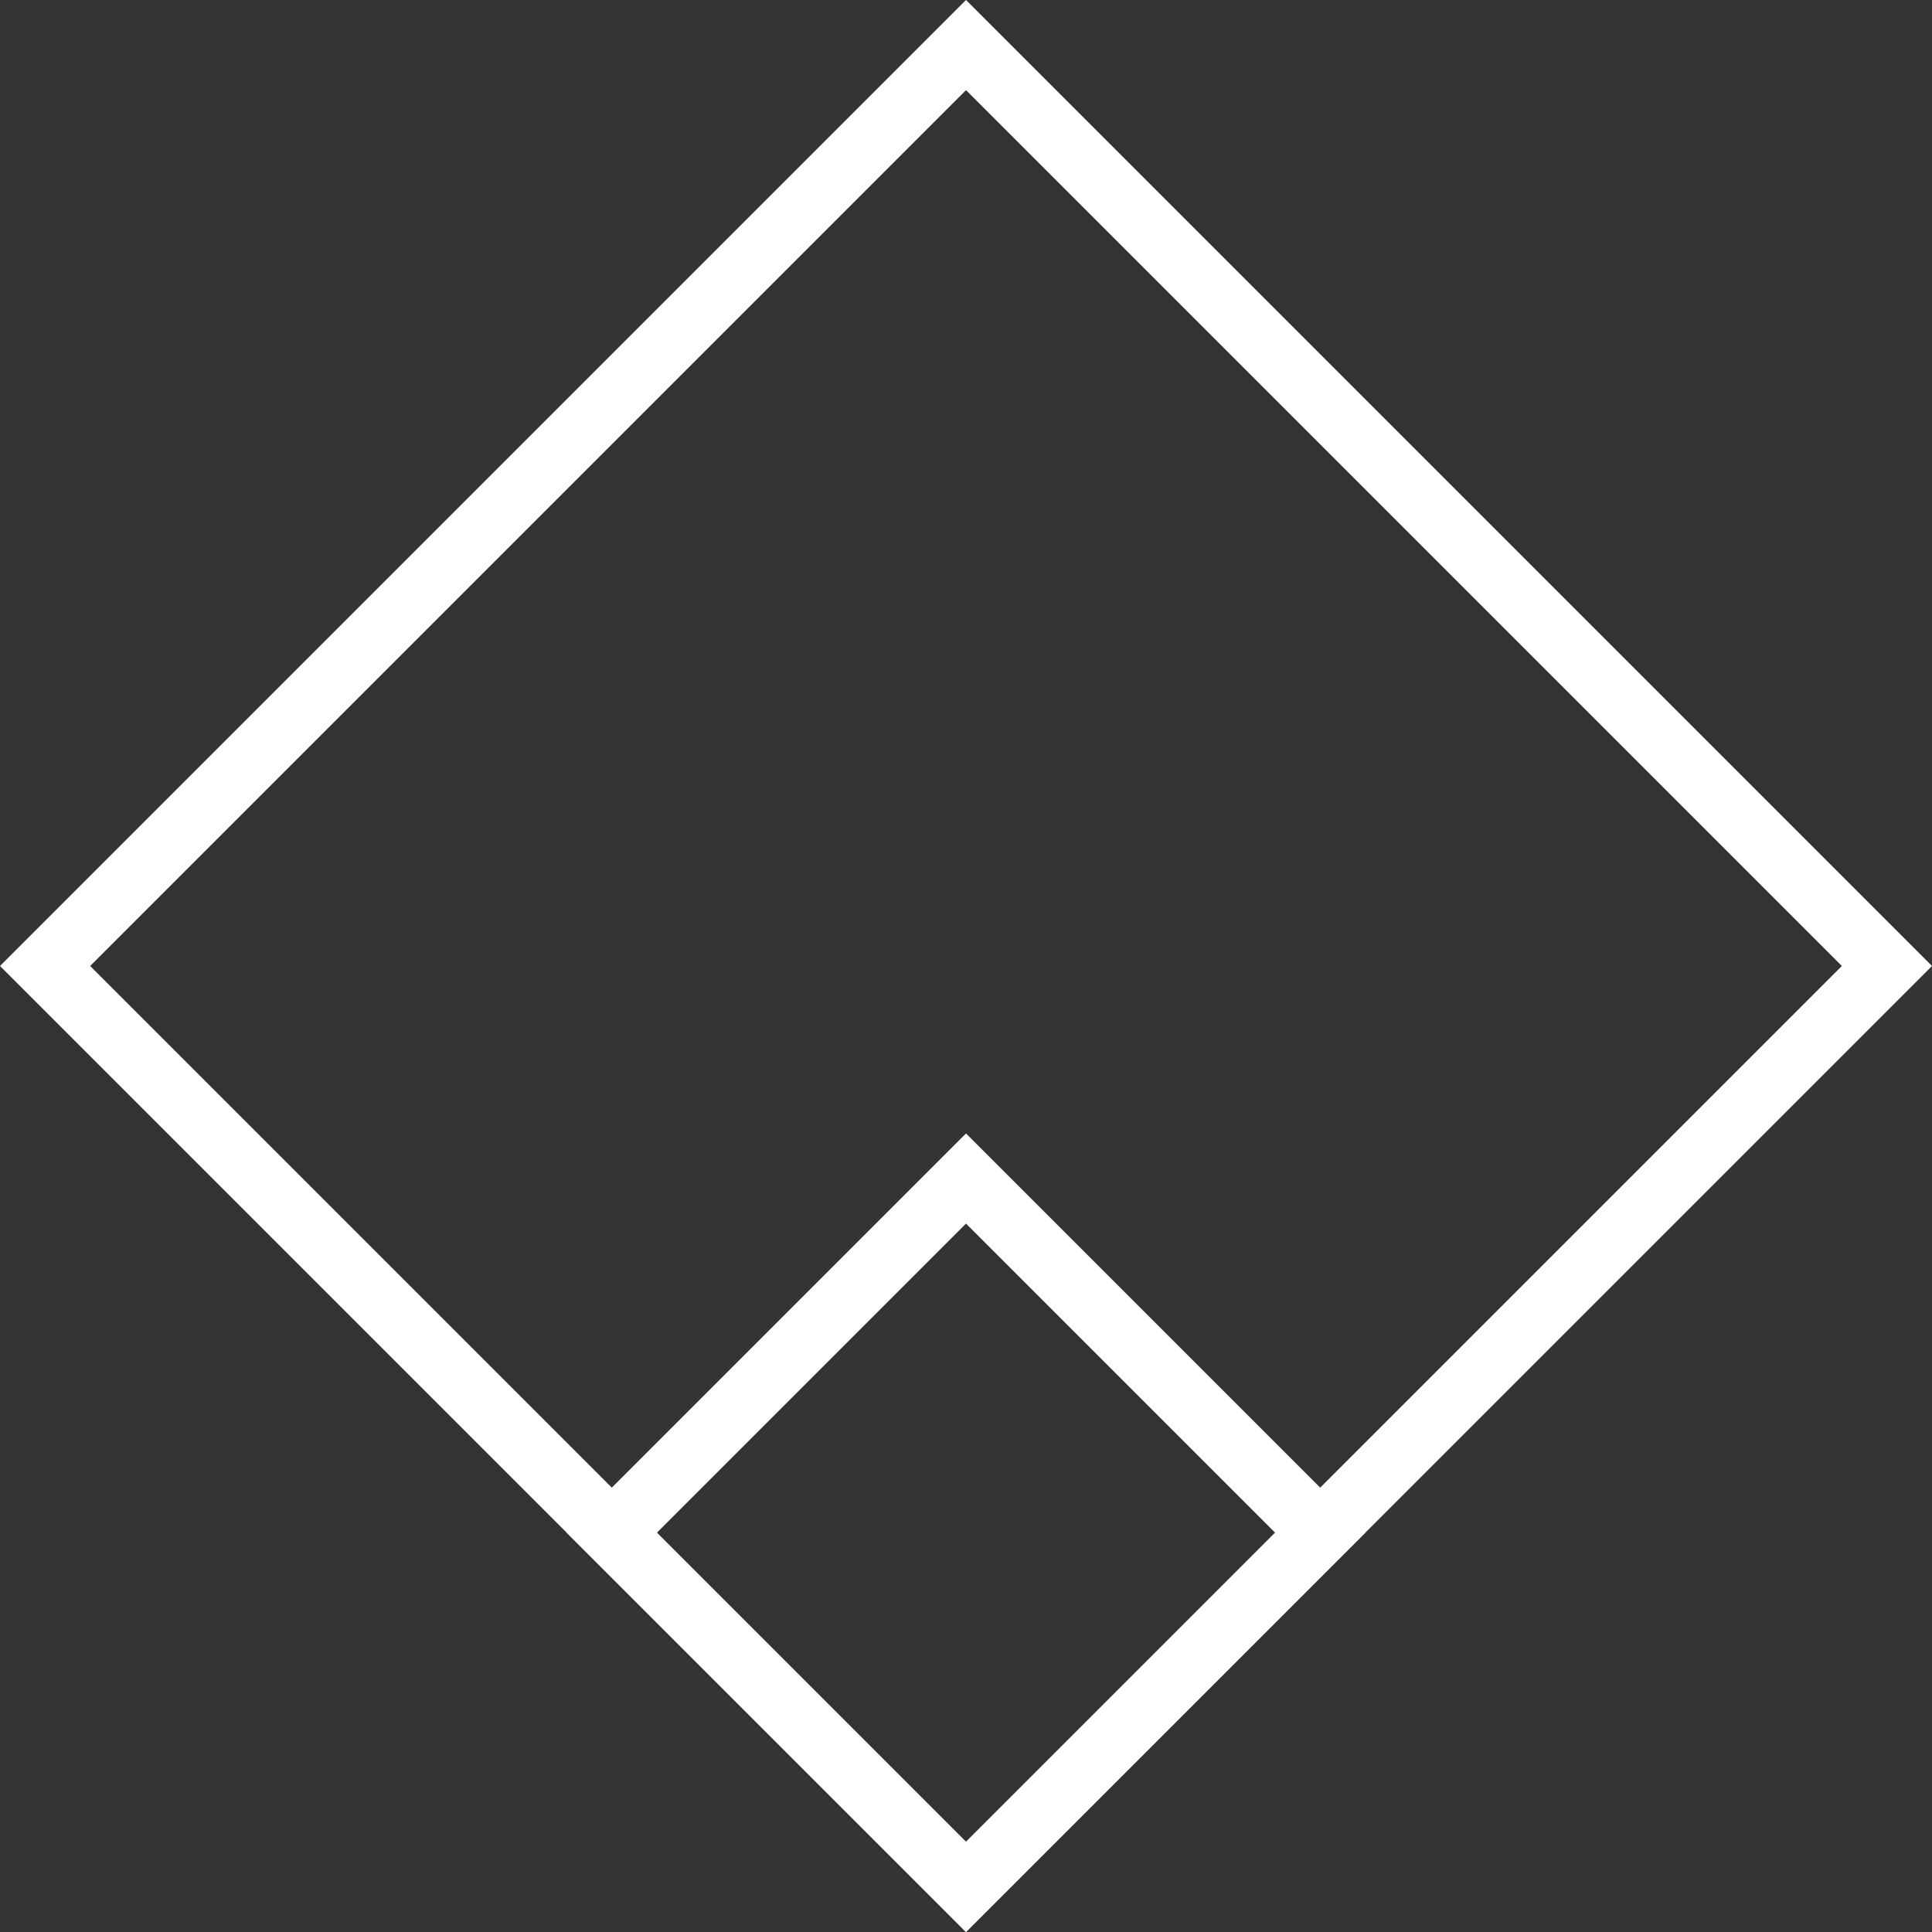
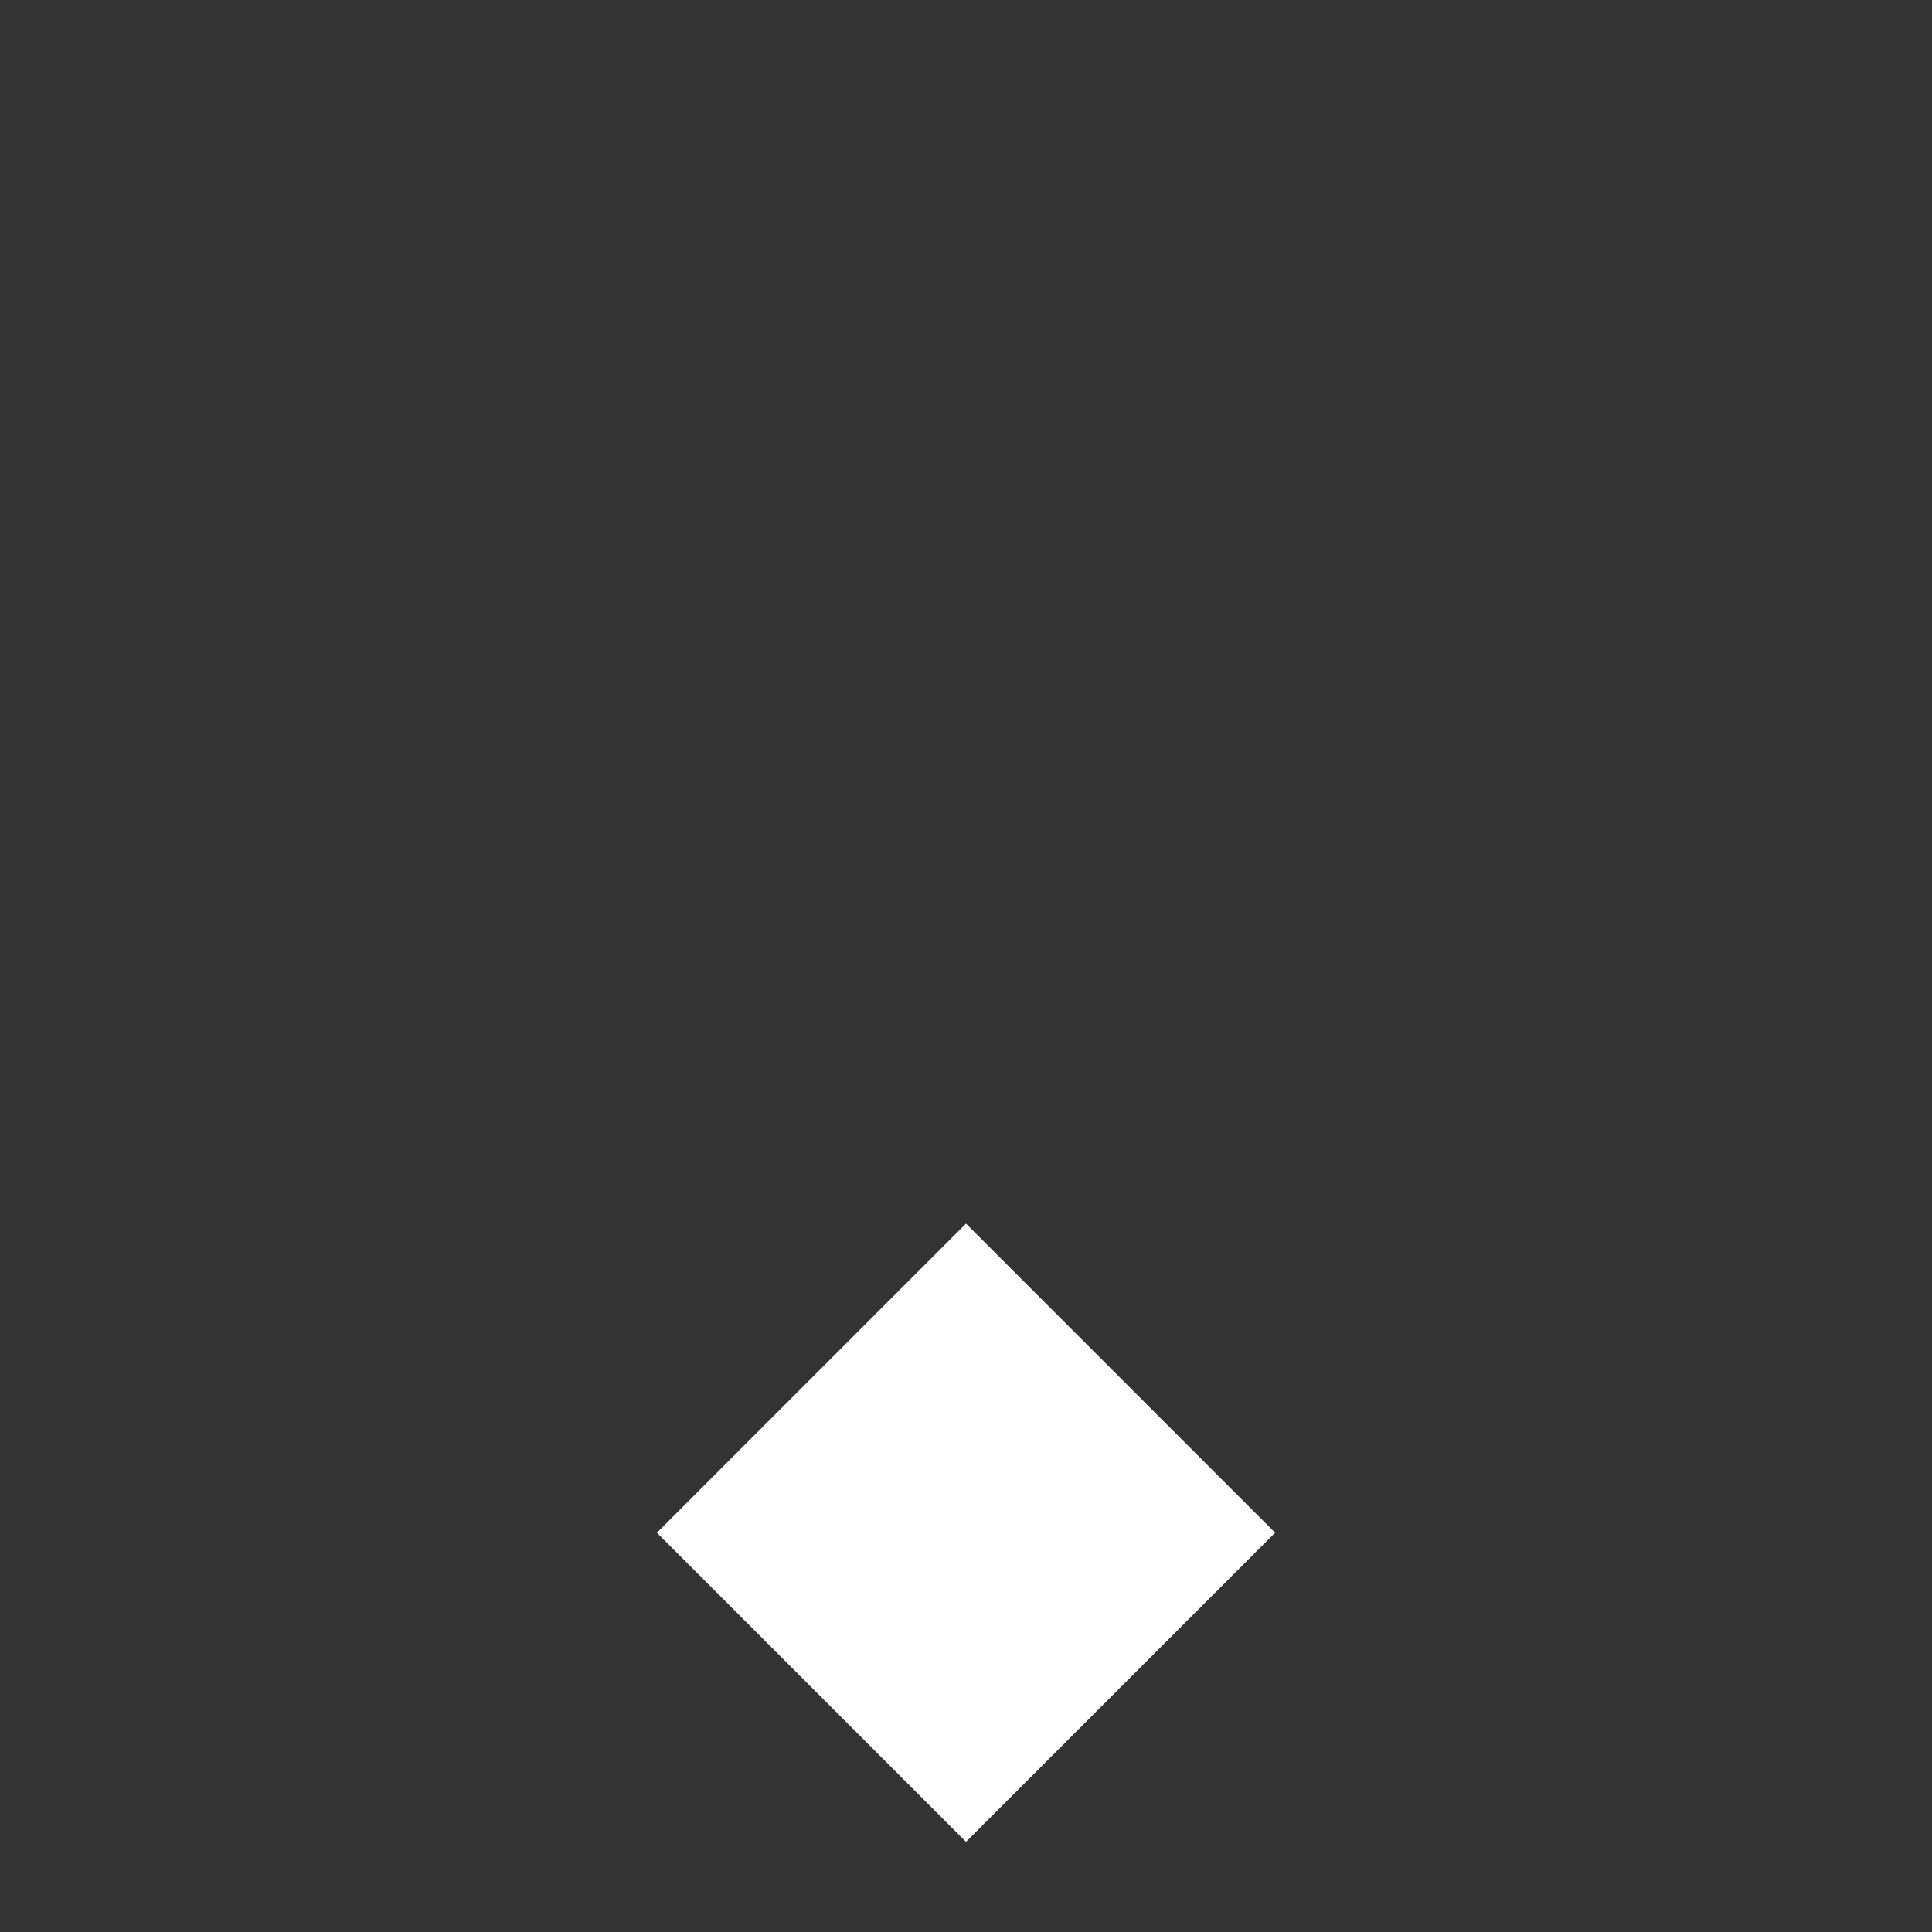
<svg xmlns="http://www.w3.org/2000/svg" version="1.1" id="Layer_1" x="0px" y="0px" viewBox="0 0 60 60" style="enable-background:new 0 0 60 60;" xml:space="preserve" width="60" height="60">
  <rect x="0" y="0" width="60" height="60" fill="#333333" stroke="none" />
  <style type="text/css">
	.st0{fill:#FFFFFF;}
</style>
  <g>
-     <path class="st0" d="M30,2.8L57.2,30L30,57.2L2.8,30L30,2.8 M30,0L0,30l30,30l30-30L30,0L30,0z" />
-   </g>
+     </g>
  <g>
-     <path class="st0" d="M30,38l9.6,9.6L30,57.2l-9.6-9.6L30,38 M30,35.2L17.6,47.6L30,60l12.4-12.4L30,35.2L30,35.2z" />
+     <path class="st0" d="M30,38l9.6,9.6L30,57.2l-9.6-9.6L30,38 M30,35.2L17.6,47.6l12.4-12.4L30,35.2L30,35.2z" />
  </g>
</svg>